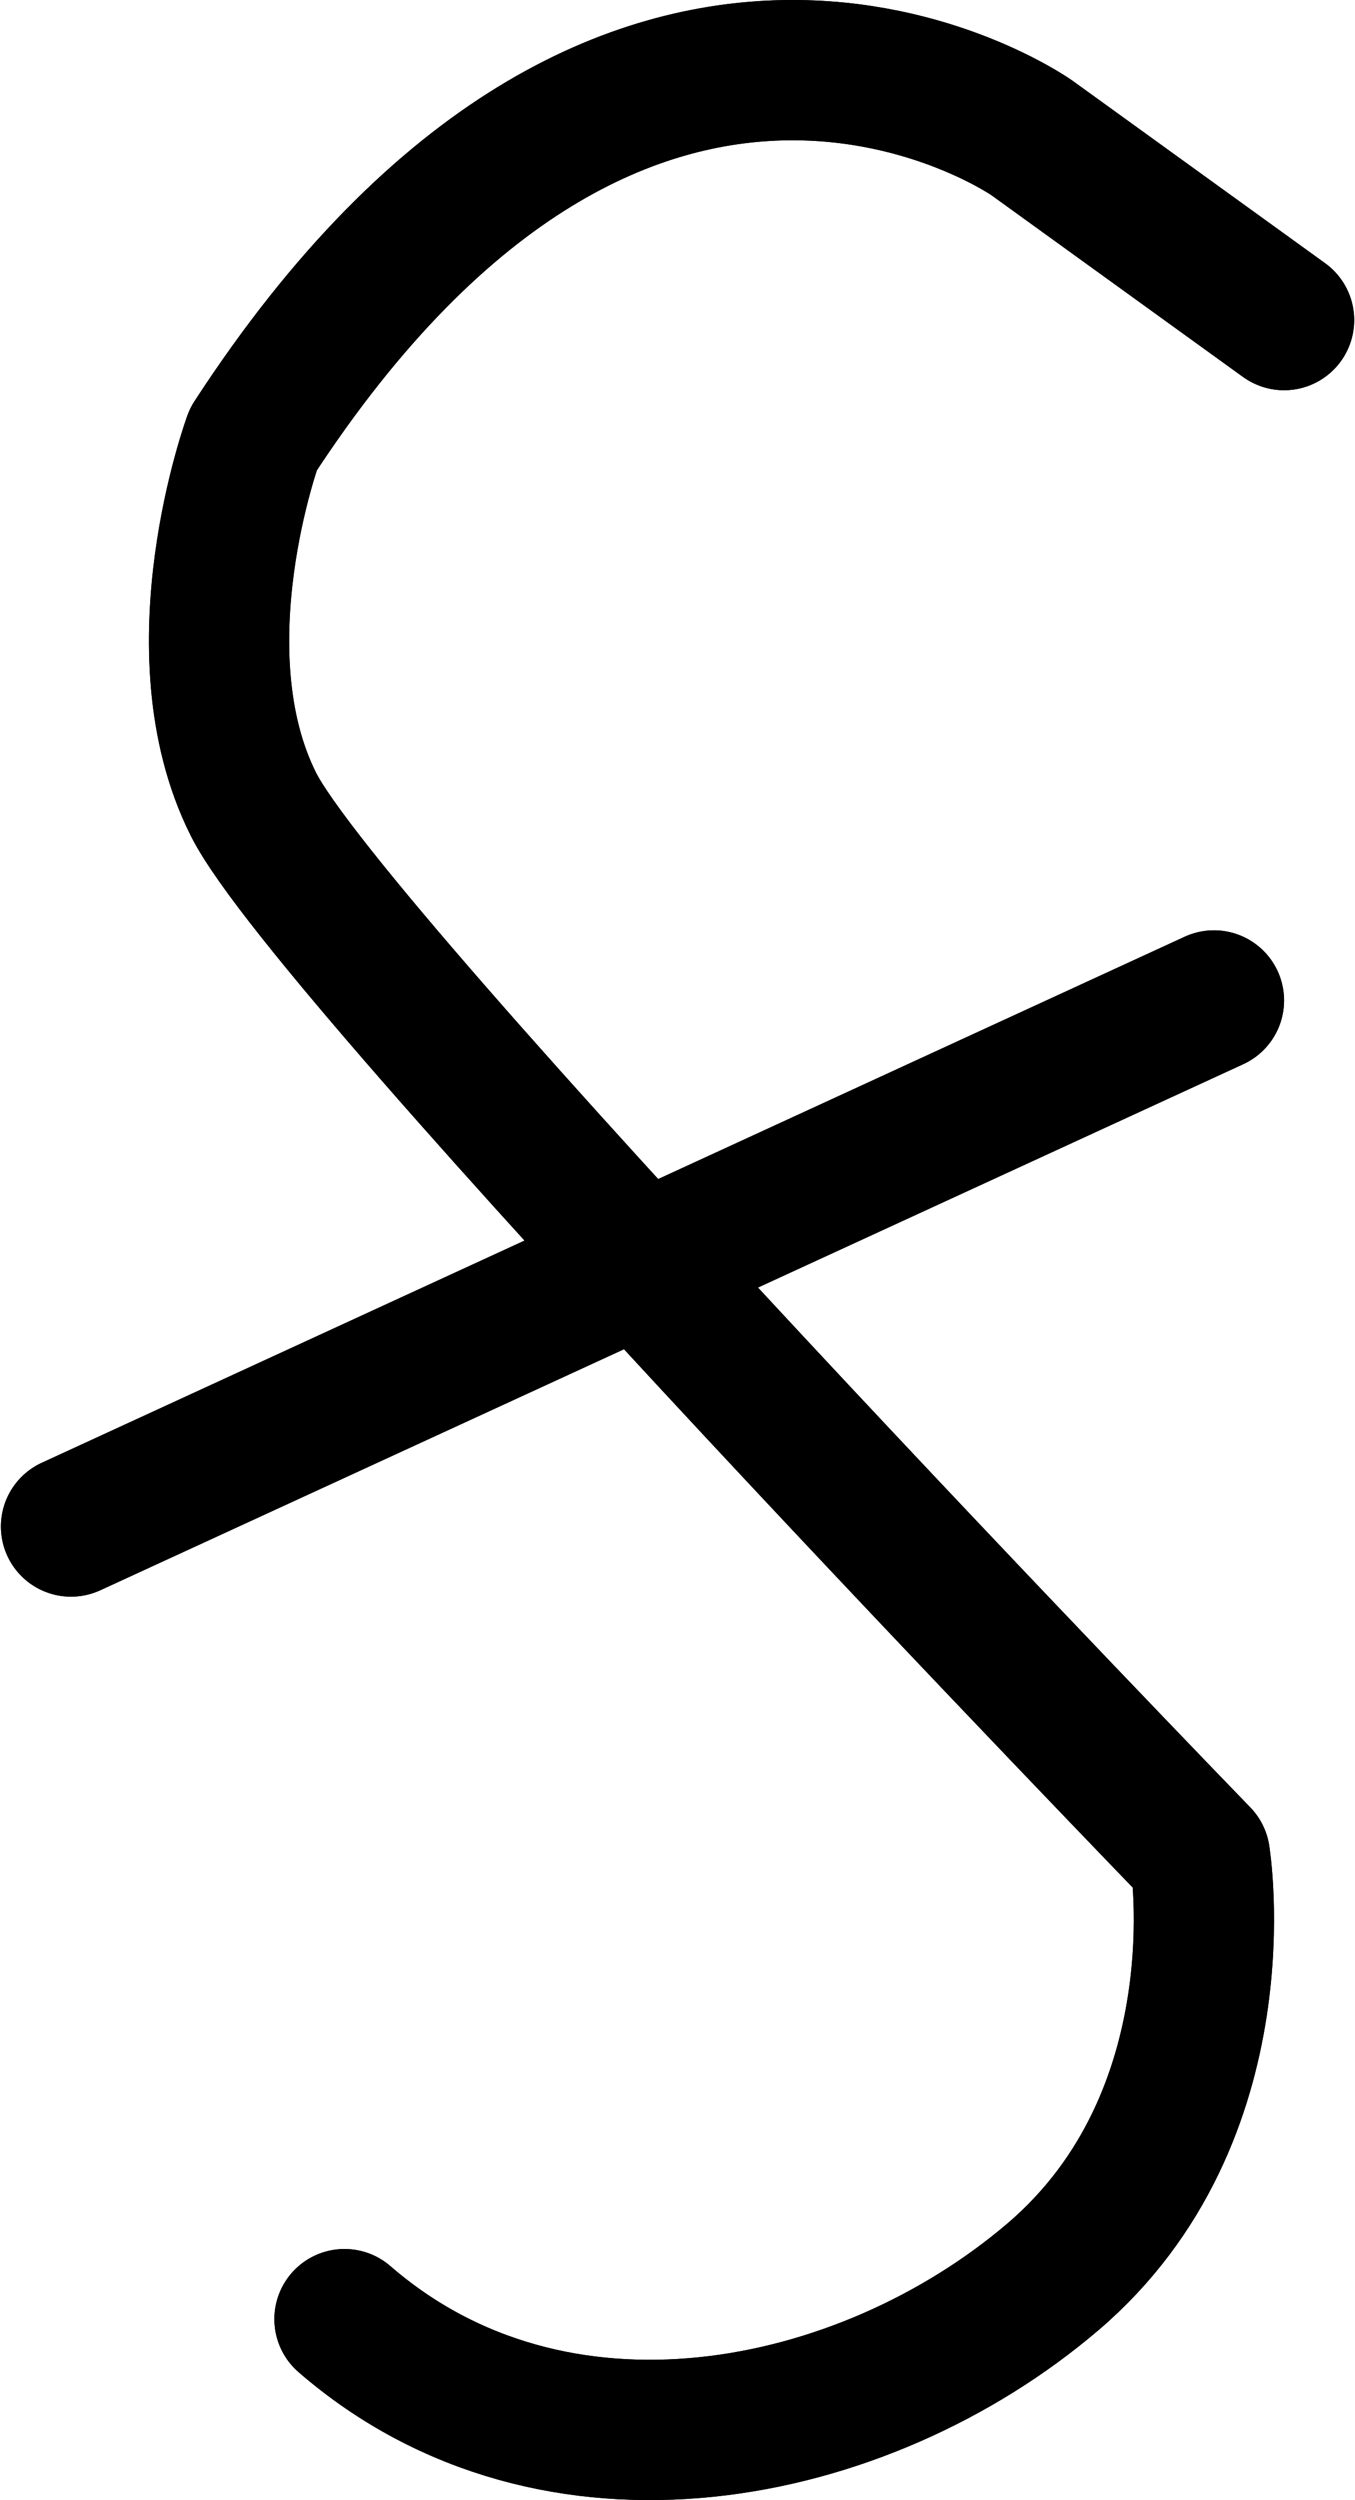
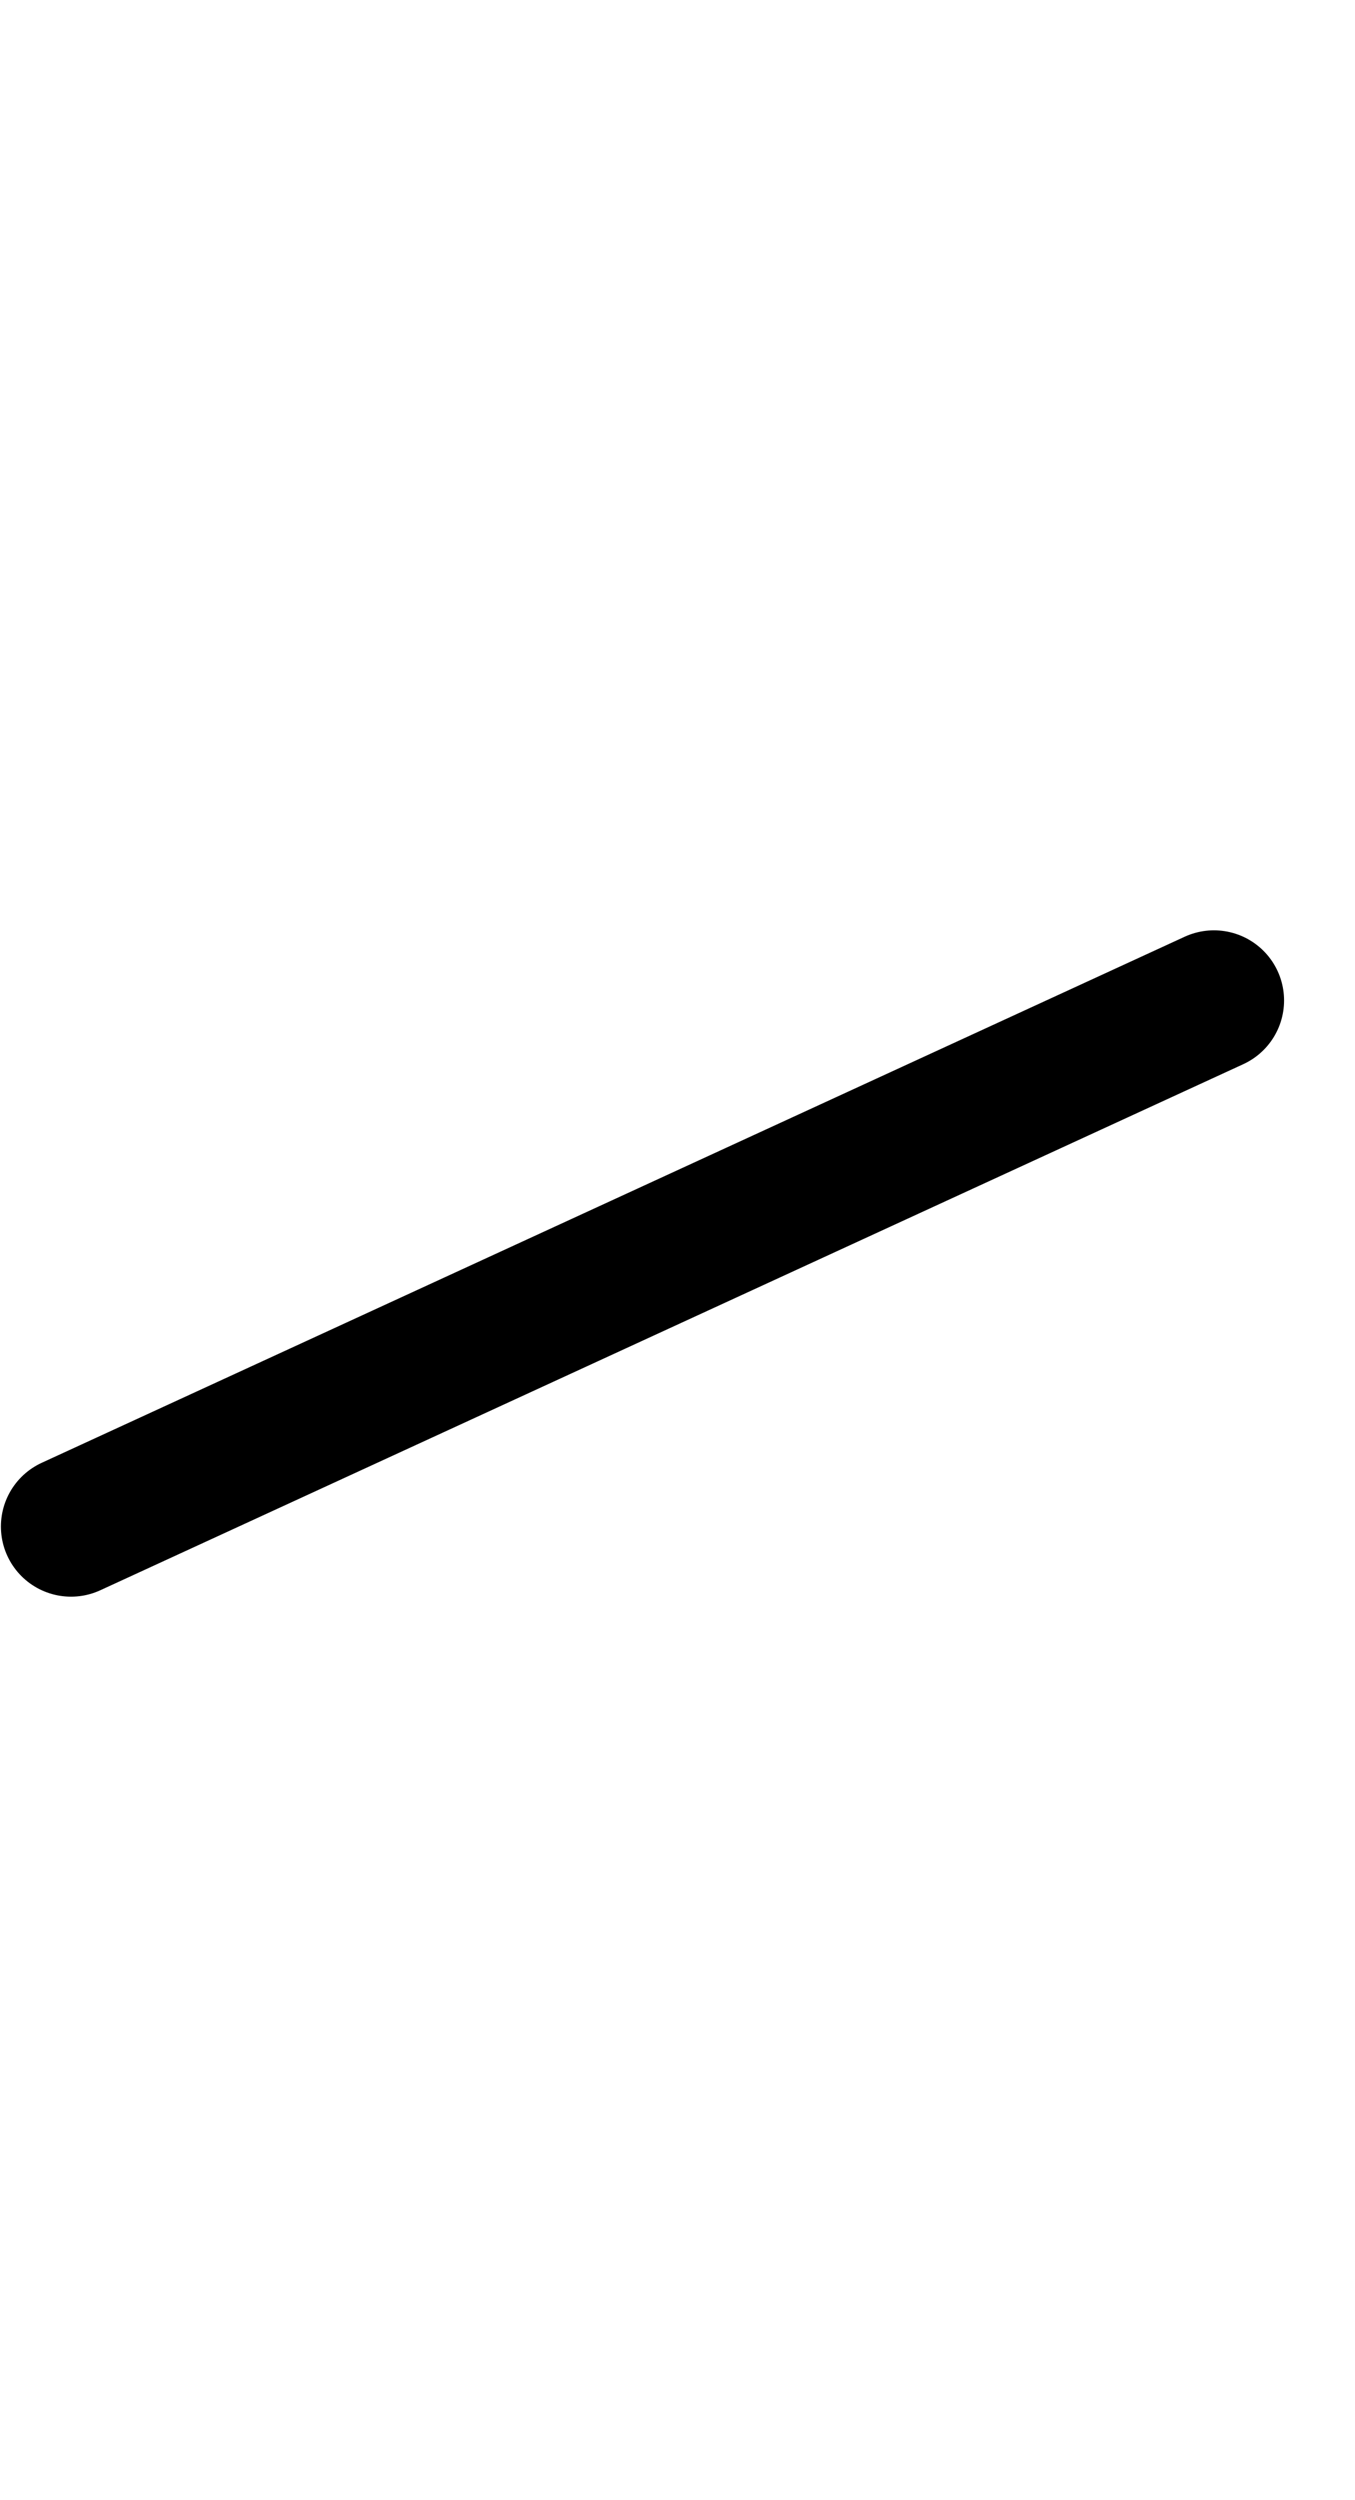
<svg xmlns="http://www.w3.org/2000/svg" xmlns:ns1="http://sodipodi.sourceforge.net/DTD/sodipodi-0.dtd" xmlns:ns2="http://www.inkscape.org/namespaces/inkscape" id="Export" viewBox="0 0 193.245 356.421" version="1.1" ns1:docname="monogram.kharoshthi.47.svg" width="193.245" height="356.421" ns2:version="0.92.5 (2060ec1f9f, 2020-04-08)">
  <ns1:namedview pagecolor="#ffffff" bordercolor="#666666" borderopacity="1" objecttolerance="10" gridtolerance="10" guidetolerance="10" ns2:pageopacity="0" ns2:pageshadow="2" ns2:window-width="640" ns2:window-height="480" id="namedview17" showgrid="false" ns2:zoom="0.44277674" ns2:cx="85.629477" ns2:cy="180.28606" ns2:window-x="88" ns2:window-y="27" ns2:window-maximized="0" ns2:current-layer="Export" />
  <defs id="defs4">
    <style id="style2">.cls-1{fill:none;stroke:#000;stroke-linecap:round;stroke-linejoin:round;stroke-width:20px;}</style>
  </defs>
  <title property="dc:title">Monogram 375</title>
  <desc proprety="dc:description">Monogram 375 published by Nomisma.org. See matching URIs and bibliographic references for further information about the usage of this symbol on coinage.</desc>
-   <path class="cls-1" d="m 183.129,45.635 -36,-26 c 0,0 -57,-40 -111,43 0,0 -11,30 0,52 11,22 135,150 135,150 0,0 6,37 -21,60 -27,23 -71,32 -101,6" id="path8" ns2:connector-curvature="0" style="fill:none;stroke:#000000;stroke-width:20px;stroke-linecap:round;stroke-linejoin:round" />
-   <line class="cls-1" x1="10.129" y1="217.635" x2="173.129" y2="142.635" id="line10" style="fill:none;stroke:#000000;stroke-width:20px;stroke-linecap:round;stroke-linejoin:round" />
-   <path class="cls-1" d="m 183.129,45.635 -36,-26 c 0,0 -57,-40 -111,43 0,0 -11,30 0,52 11,22 135,150 135,150 0,0 6,37 -21,60 -27,23 -71,32 -101,6" id="path12" ns2:connector-curvature="0" style="fill:none;stroke:#000000;stroke-width:20px;stroke-linecap:round;stroke-linejoin:round" />
  <line class="cls-1" x1="10.129" y1="217.635" x2="173.129" y2="142.635" id="line14" style="fill:none;stroke:#000000;stroke-width:20px;stroke-linecap:round;stroke-linejoin:round" />
</svg>